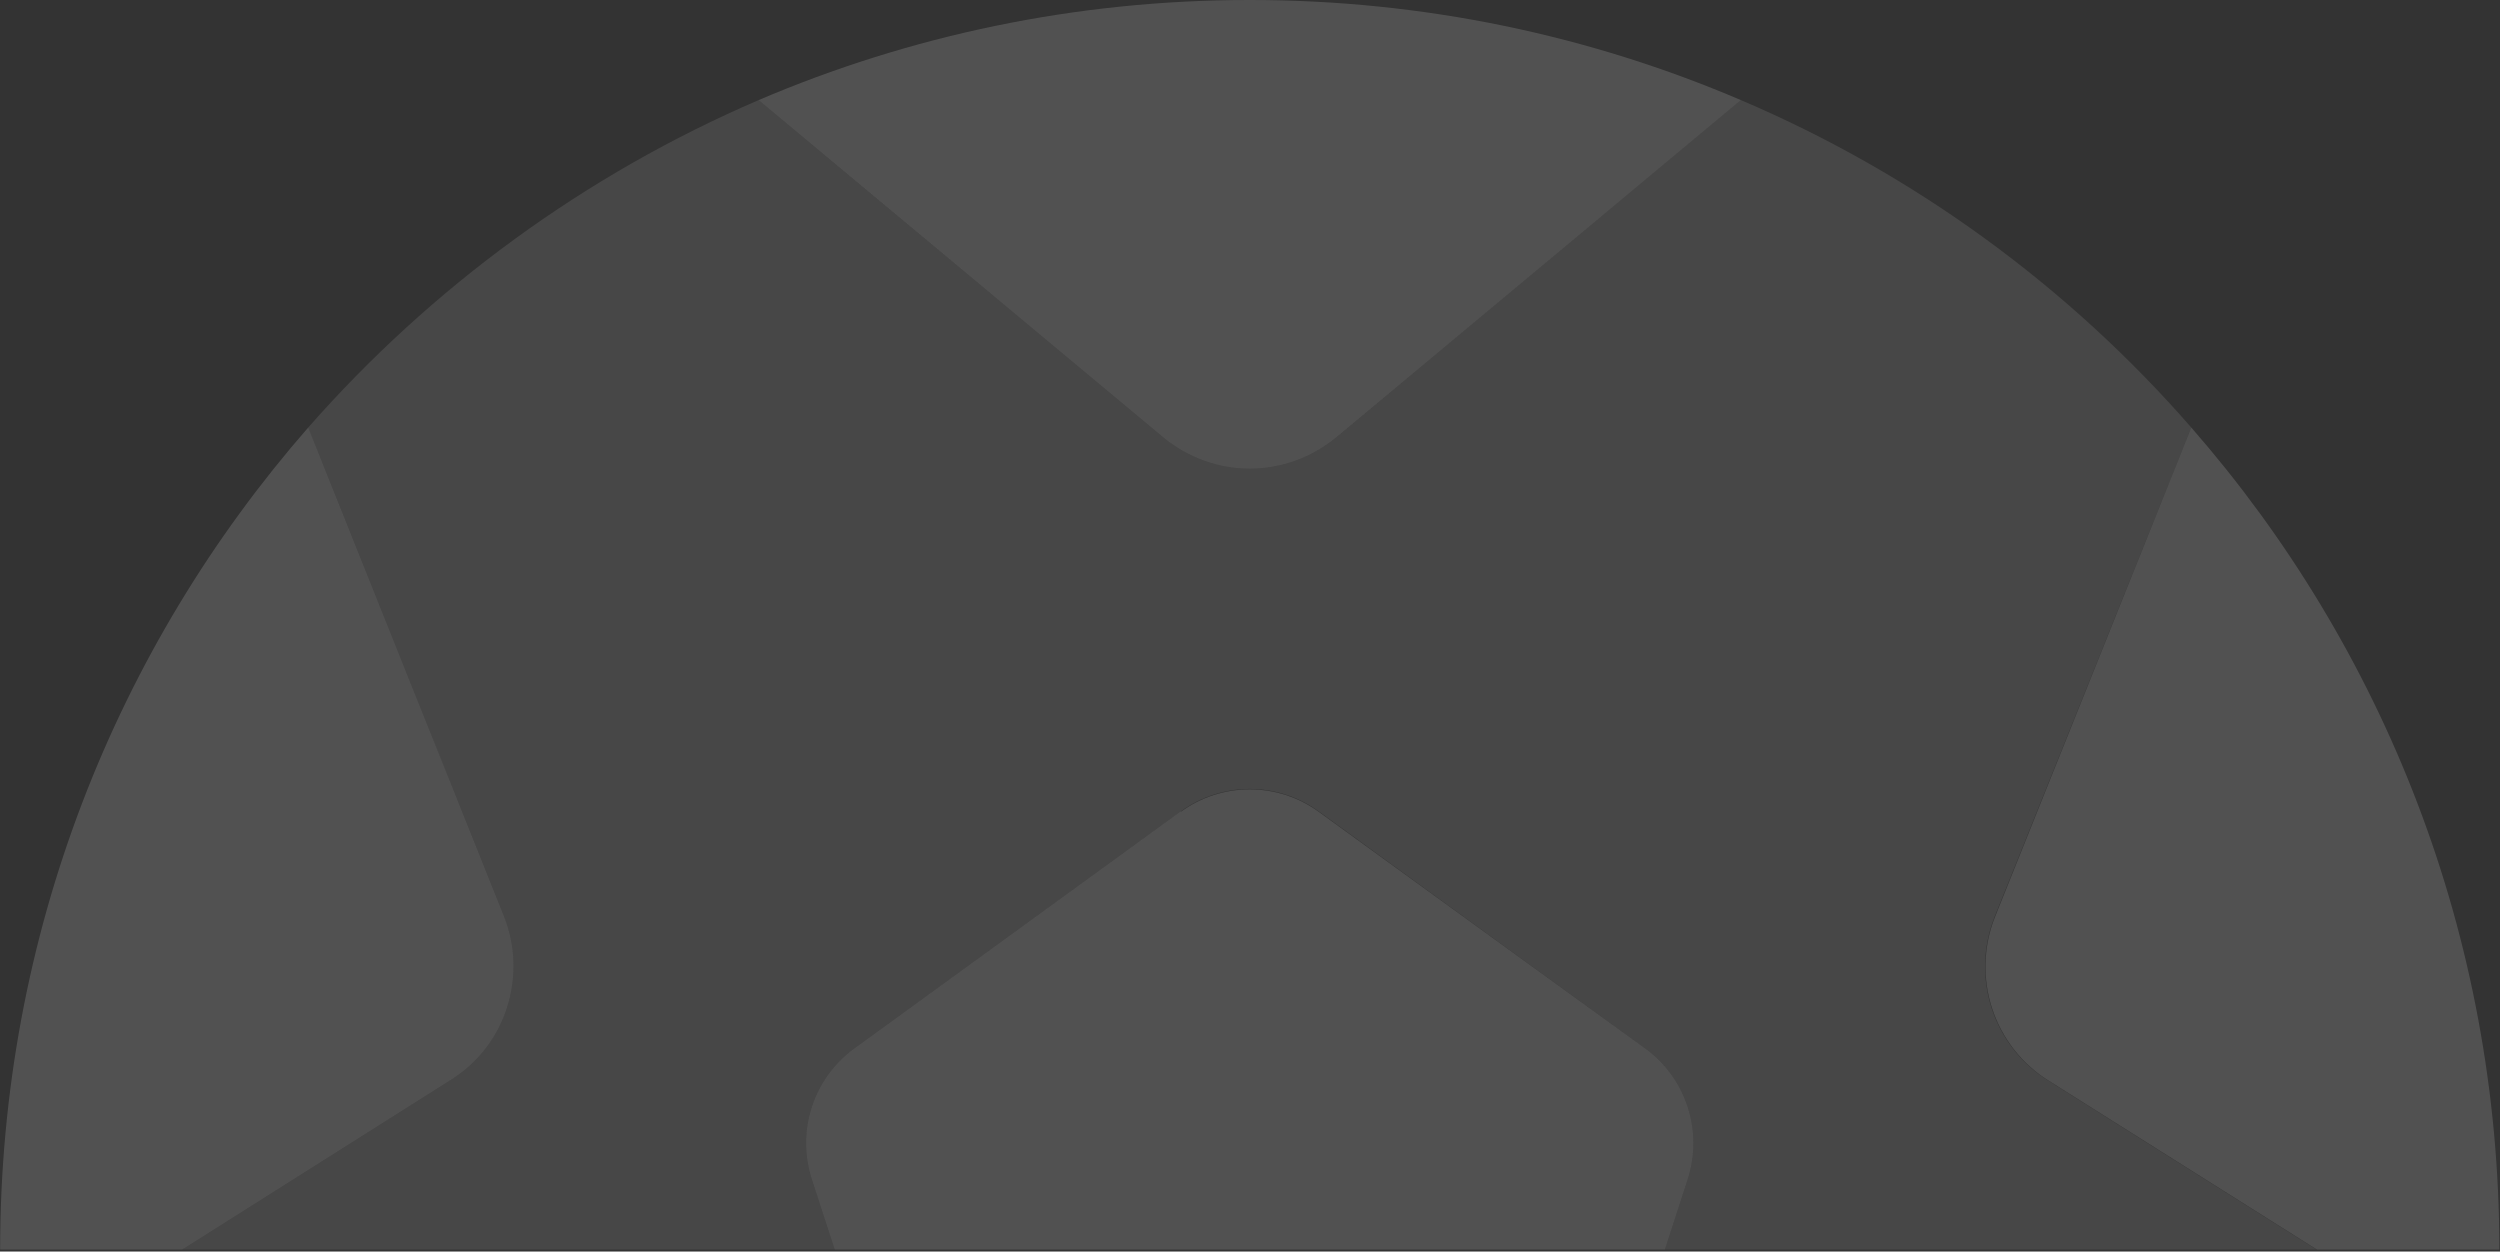
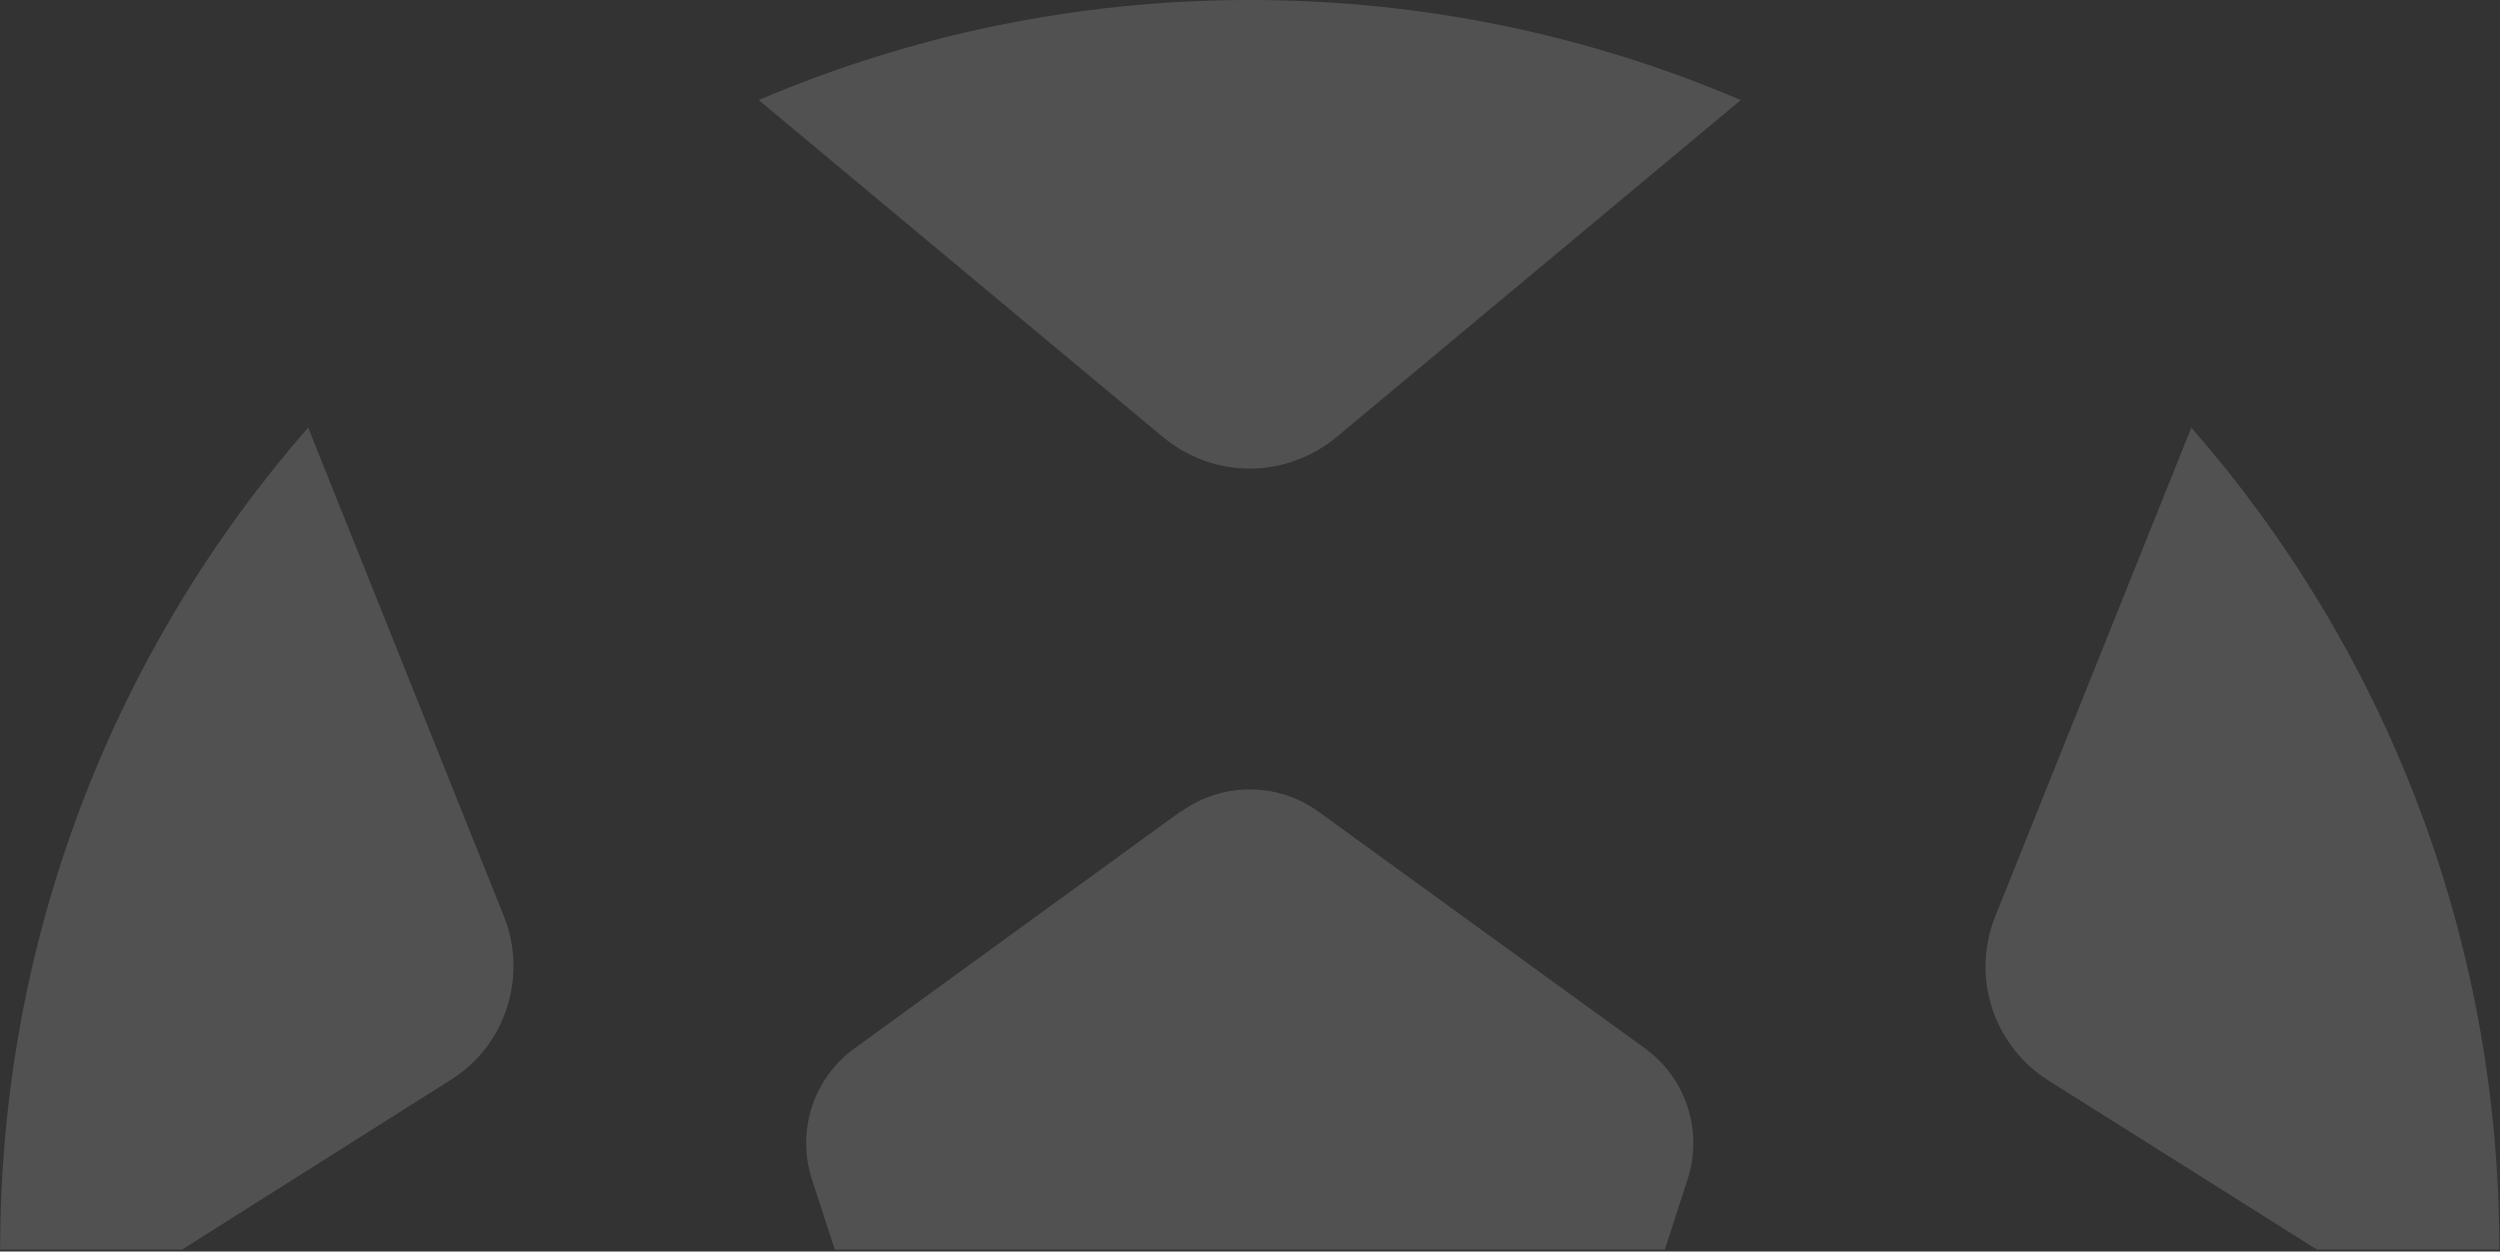
<svg xmlns="http://www.w3.org/2000/svg" width="817" height="409" viewBox="0 0 817 409" fill="none">
  <rect x="0" y="0" width="817" height="409" fill="#333333" stroke="none" />
  <g clip-path="url(#clip0_282_28584)">
-     <path opacity="0.1" d="M247.942 32.702C191.153 57.108 140.904 93.957 100.706 139.739L164.673 299.418C168.501 308.989 168.82 319.518 165.63 329.408C162.44 339.298 155.899 347.593 147.126 353.017L1.644 444.9C7.227 507.751 27.008 566.613 57.795 617.979L229.438 606.493C239.647 605.855 249.856 608.727 258.311 614.788C266.765 620.85 272.668 629.624 275.06 639.673L317.493 806.531C346.685 813.231 377.153 816.74 408.419 816.74C439.685 816.74 470.153 813.231 499.345 806.531L541.618 639.673C544.17 629.624 550.072 620.85 558.367 614.788C566.662 608.727 576.871 605.855 587.24 606.493L758.883 617.979C789.67 566.613 809.451 507.751 815.034 444.9L669.393 353.176C660.619 347.753 654.079 339.298 650.888 329.567C647.698 319.837 648.017 309.149 651.846 299.578L716.132 139.739C676.092 93.797 625.844 56.949 568.895 32.702L436.654 142.93C428.678 149.47 418.787 153.139 408.419 153.139C398.05 153.139 388.16 149.47 380.184 142.93L247.942 32.702ZM385.926 265.122C399.326 255.391 417.511 255.391 430.911 265.122L537.63 342.648C551.029 352.379 556.612 369.607 551.508 385.399L510.83 510.782C505.726 526.574 491.05 537.262 474.46 537.262H342.537C325.947 537.262 311.271 526.574 306.167 510.782L265.33 385.399C260.225 369.607 265.808 352.379 279.208 342.648L385.926 265.122Z" fill="white" />
    <path opacity="0.15" d="M1.644 444.9C0.527 432.936 0.049 420.653 0.049 408.37C0.049 305.48 38.014 211.523 100.706 139.739L164.673 299.418C168.501 308.989 168.82 319.518 165.63 329.408C162.44 339.298 155.899 347.593 147.126 353.017L1.644 444.9ZM317.493 806.531C207.424 781.486 114.265 712.095 57.795 617.979L229.438 606.493C239.647 605.855 249.856 608.727 258.311 614.788C266.765 620.85 272.668 629.624 275.06 639.673L317.493 806.531ZM759.043 617.979C702.573 712.095 609.413 781.486 499.345 806.531L541.618 639.673C544.17 629.624 550.072 620.85 558.367 614.788C566.662 608.727 576.871 605.855 587.24 606.493L758.883 617.979H759.043ZM716.132 139.739C778.823 211.523 816.789 305.48 816.789 408.37C816.789 420.653 816.31 432.777 815.194 444.9L669.552 353.176C660.779 347.753 654.238 339.298 651.048 329.567C647.858 319.837 648.177 309.149 652.005 299.578L716.132 139.739ZM568.895 32.702L436.654 142.93C428.678 149.47 418.788 153.139 408.419 153.139C398.05 153.139 388.16 149.47 380.184 142.93L247.942 32.702C297.234 11.645 351.47 0 408.419 0C465.367 0 519.604 11.645 568.895 32.702ZM385.926 265.281C399.326 255.55 417.511 255.55 430.911 265.281L537.63 342.648C551.029 352.379 556.612 369.607 551.508 385.399L510.83 510.782C505.726 526.574 491.05 537.262 474.46 537.262H342.537C325.947 537.262 311.271 526.574 306.167 510.782L265.33 385.399C260.225 369.607 265.808 352.379 279.208 342.648L385.926 265.122V265.281Z" fill="white" />
  </g>
  <defs>
    <clipPath id="clip0_282_28584">
      <rect width="816.74" height="408.37" fill="white" transform="translate(0.049)" />
    </clipPath>
  </defs>
</svg>